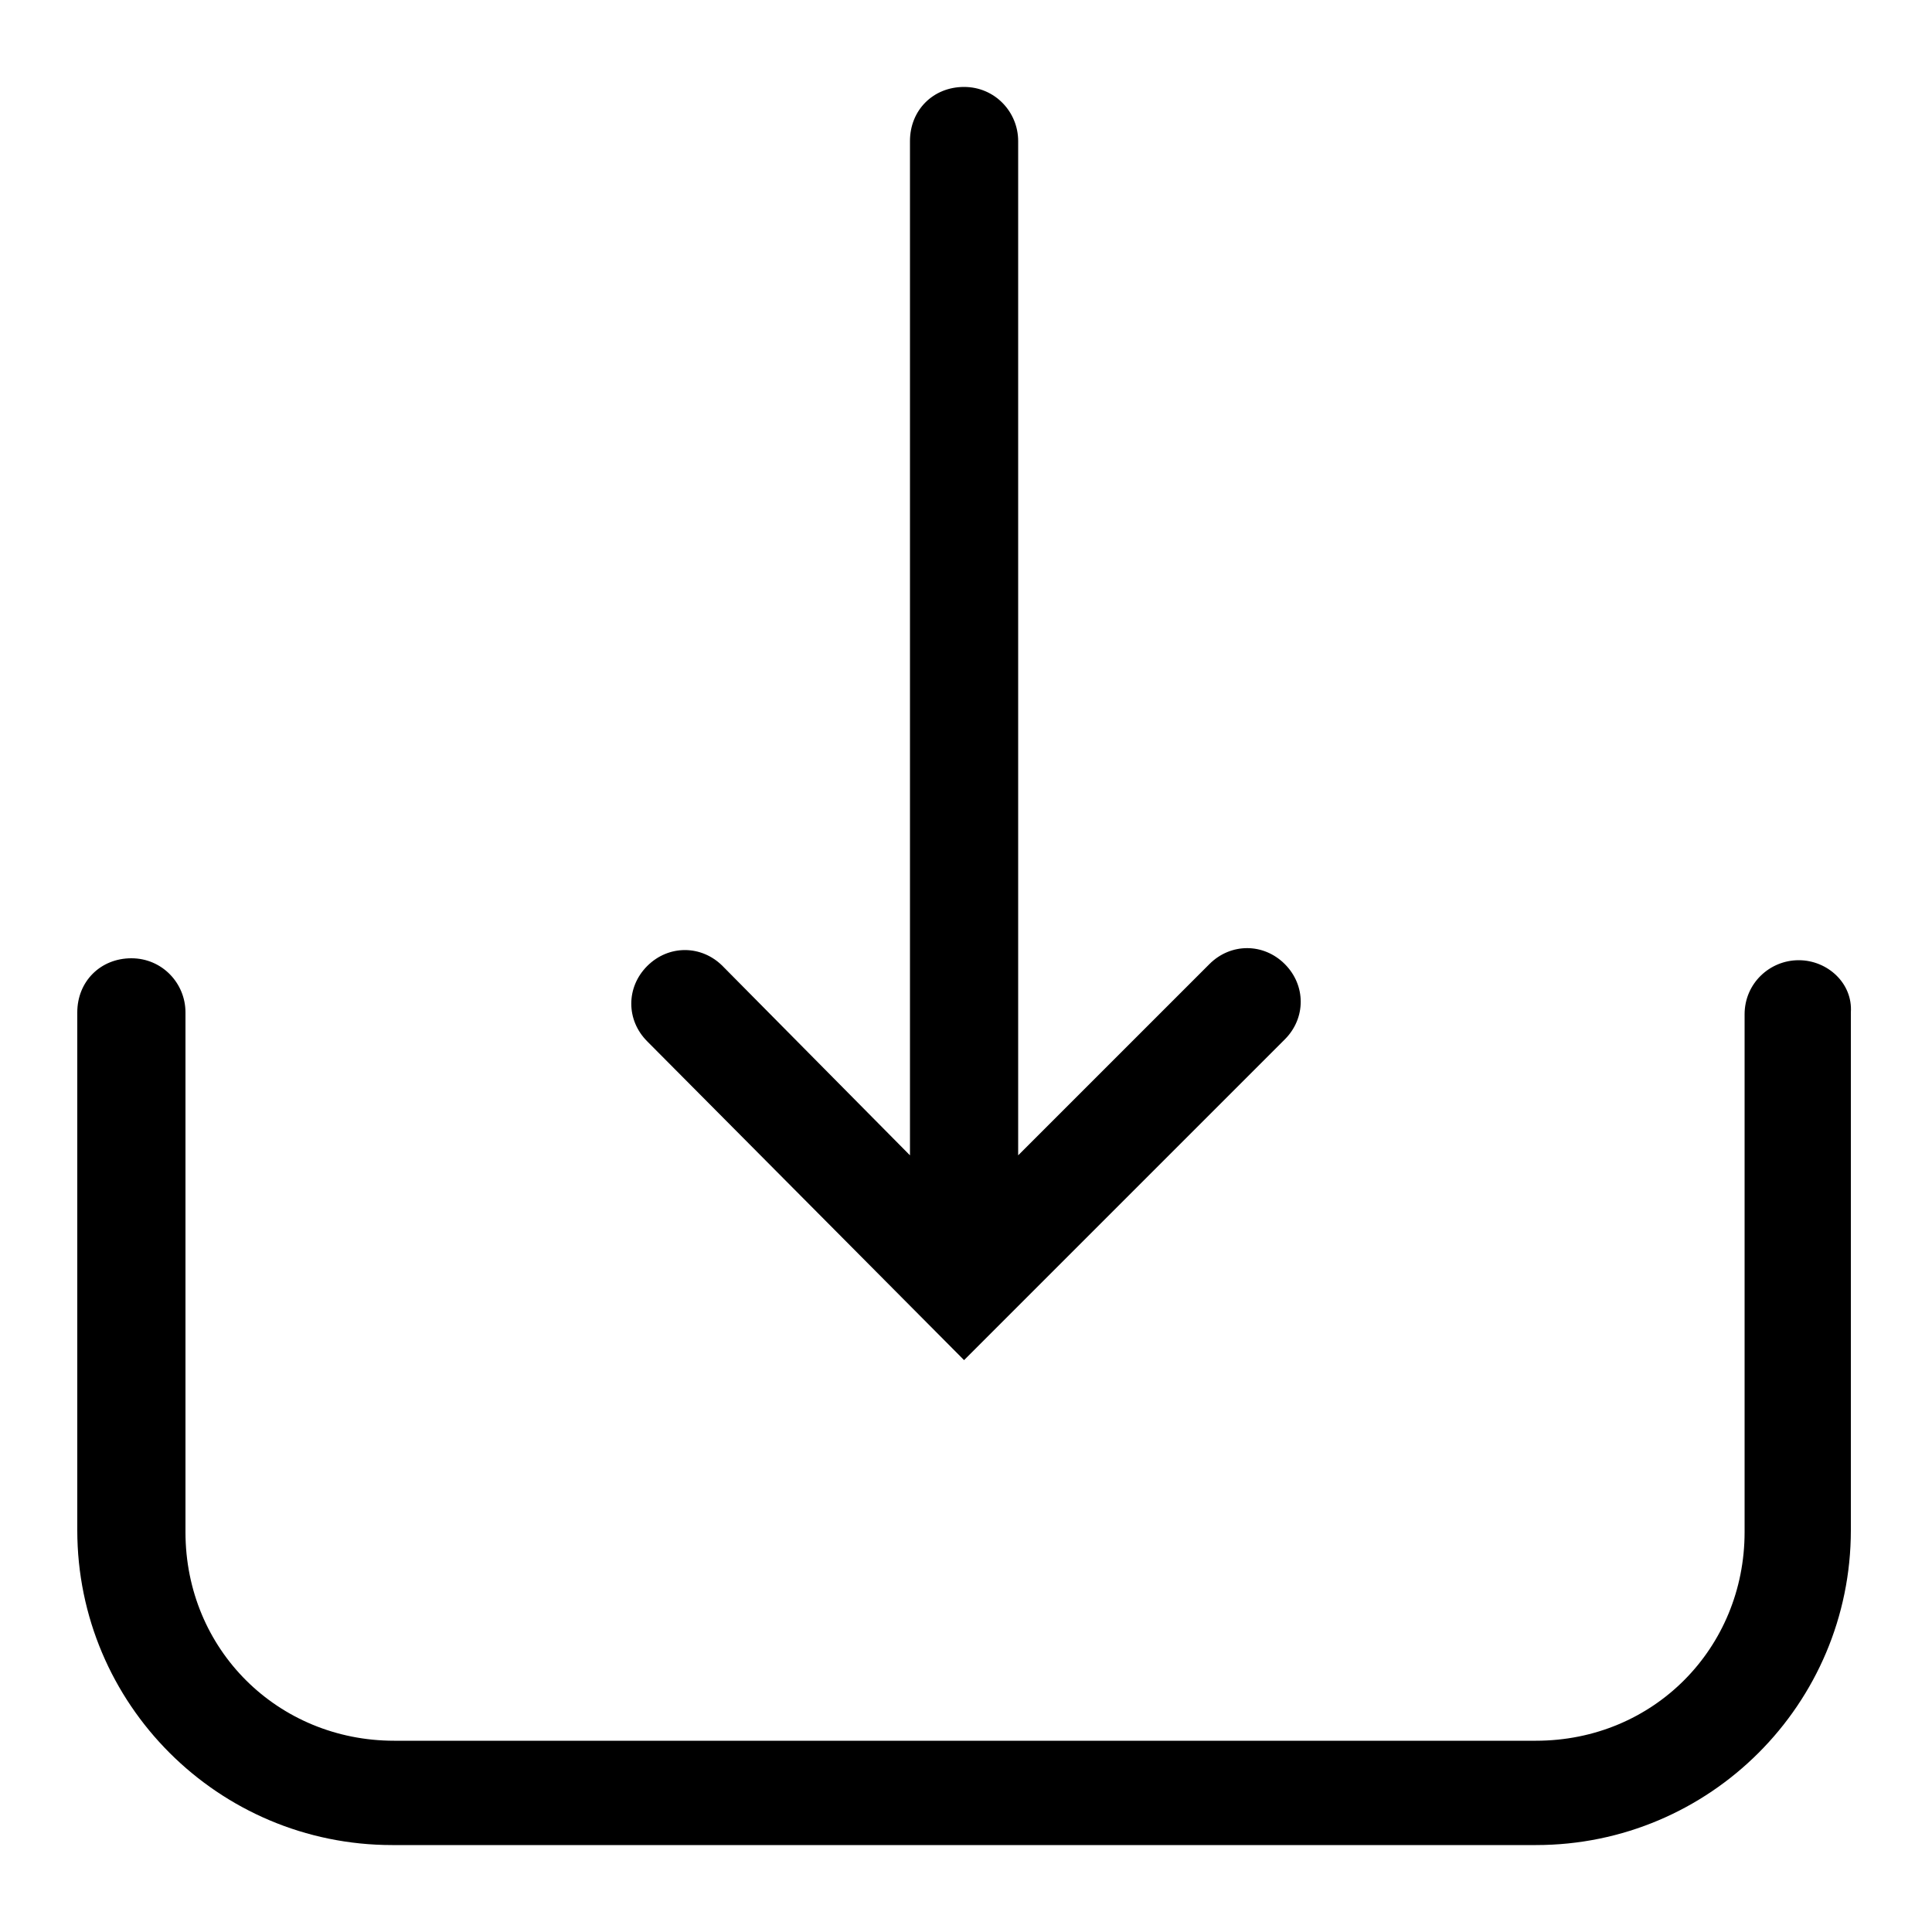
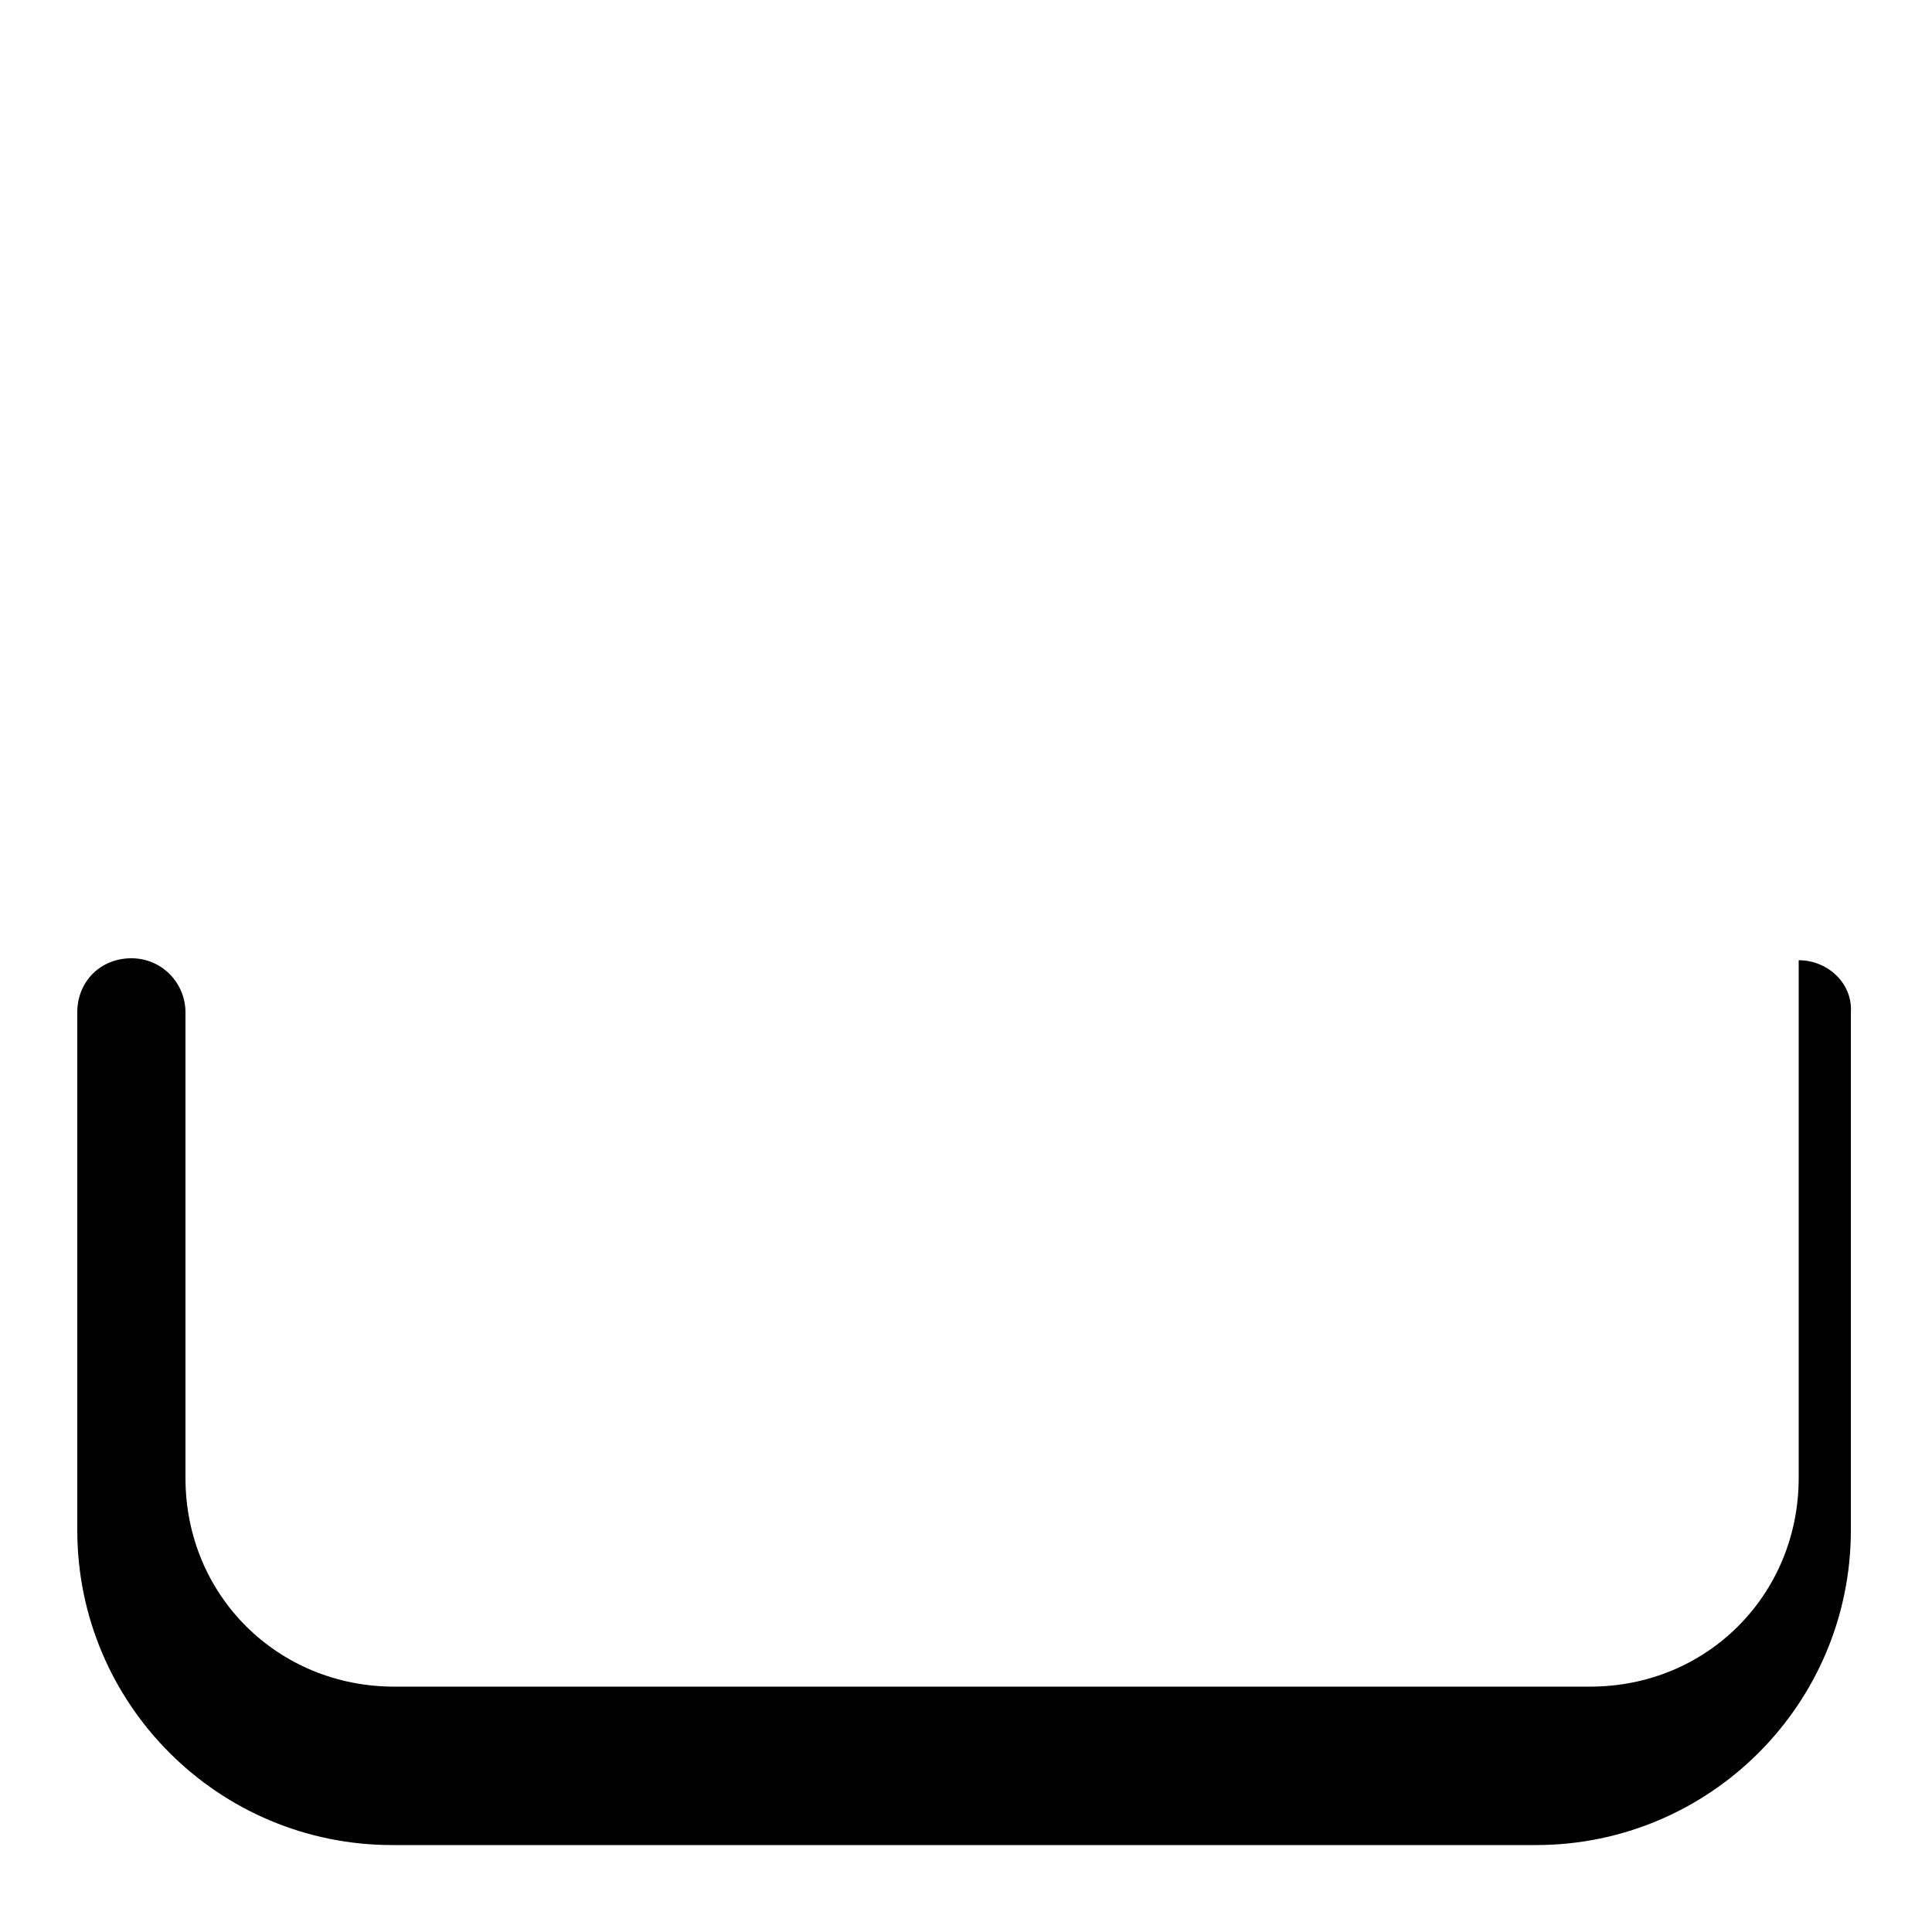
<svg xmlns="http://www.w3.org/2000/svg" version="1.1" id="Layer_1" x="0px" y="0px" viewBox="0 0 100 100" style="enable-background:new 0 0 100 100;" xml:space="preserve">
  <g>
-     <path d="M93.1,49.7c-1.5,0-2.8,1.2-2.8,2.8v26.8c0,6-4.7,10.8-10.8,10.8H20.4c-6,0-10.8-4.7-10.8-10.8V52.4c0-1.5-1.2-2.8-2.8-2.8   s-2.8,1.2-2.8,2.8v26.8c0,9,7.3,16.3,16.3,16.3h59.2c9,0,16.3-7.3,16.3-16.3V52.4C95.9,50.9,94.6,49.7,93.1,49.7z" />
-     <path d="M49.9,70.4l16.6-16.6c1.1-1.1,1.1-2.8,0-3.9c-1.1-1.1-2.8-1.1-3.9,0l-9.9,9.9V7.3c0-1.5-1.2-2.8-2.8-2.8s-2.8,1.2-2.8,2.8   v52.5L37.4,50c-1.1-1.1-2.8-1.1-3.9,0c-1.1,1.1-1.1,2.8,0,3.9L49.9,70.4z" />
+     <path d="M93.1,49.7v26.8c0,6-4.7,10.8-10.8,10.8H20.4c-6,0-10.8-4.7-10.8-10.8V52.4c0-1.5-1.2-2.8-2.8-2.8   s-2.8,1.2-2.8,2.8v26.8c0,9,7.3,16.3,16.3,16.3h59.2c9,0,16.3-7.3,16.3-16.3V52.4C95.9,50.9,94.6,49.7,93.1,49.7z" />
  </g>
</svg>